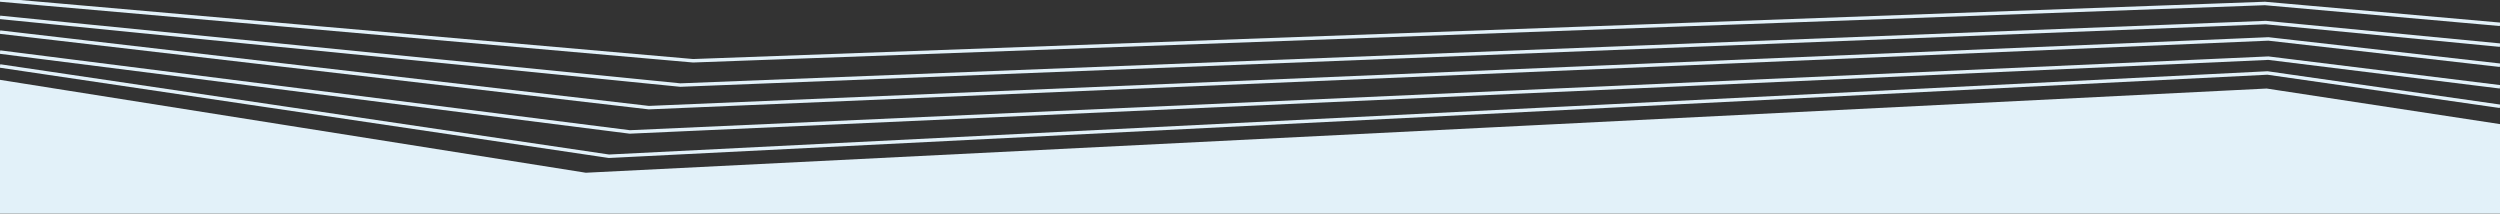
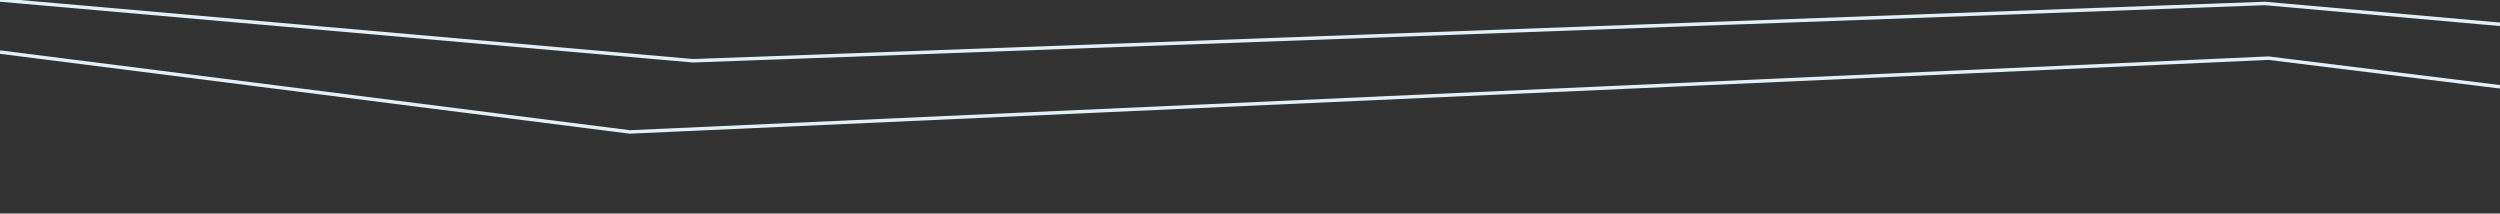
<svg xmlns="http://www.w3.org/2000/svg" width="1440" height="123" fill="none">
  <rect width="100%" height="100%" fill="#333333" stroke="none" />
  <path d="M0 0l399.223 35L1304.59 2 1440 14" stroke="#E2F1F9" stroke-width="2" />
-   <path d="M0 10l391.864 39 913.186-36L1440 26" stroke="#E2F1F9" stroke-width="2" />
-   <path d="M0 18.5L373.741 62l932.849-39.574L1440 37.57" stroke="#E2F1F9" stroke-width="2" />
  <path d="M0 30l362.749 46 943.841-42.5L1440 50" stroke="#E2F1F9" stroke-width="2" />
-   <path d="M0 38l350.757 52 955.333-47.961L1440 61.223" stroke="#E2F1F9" stroke-width="2" />
-   <path d="M337.383 100.5L0 47v75h1440V72.5L1305.55 52l-968.167 48.5z" fill="#E2F1F9" stroke="#E2F1F9" stroke-width="2" />
</svg>